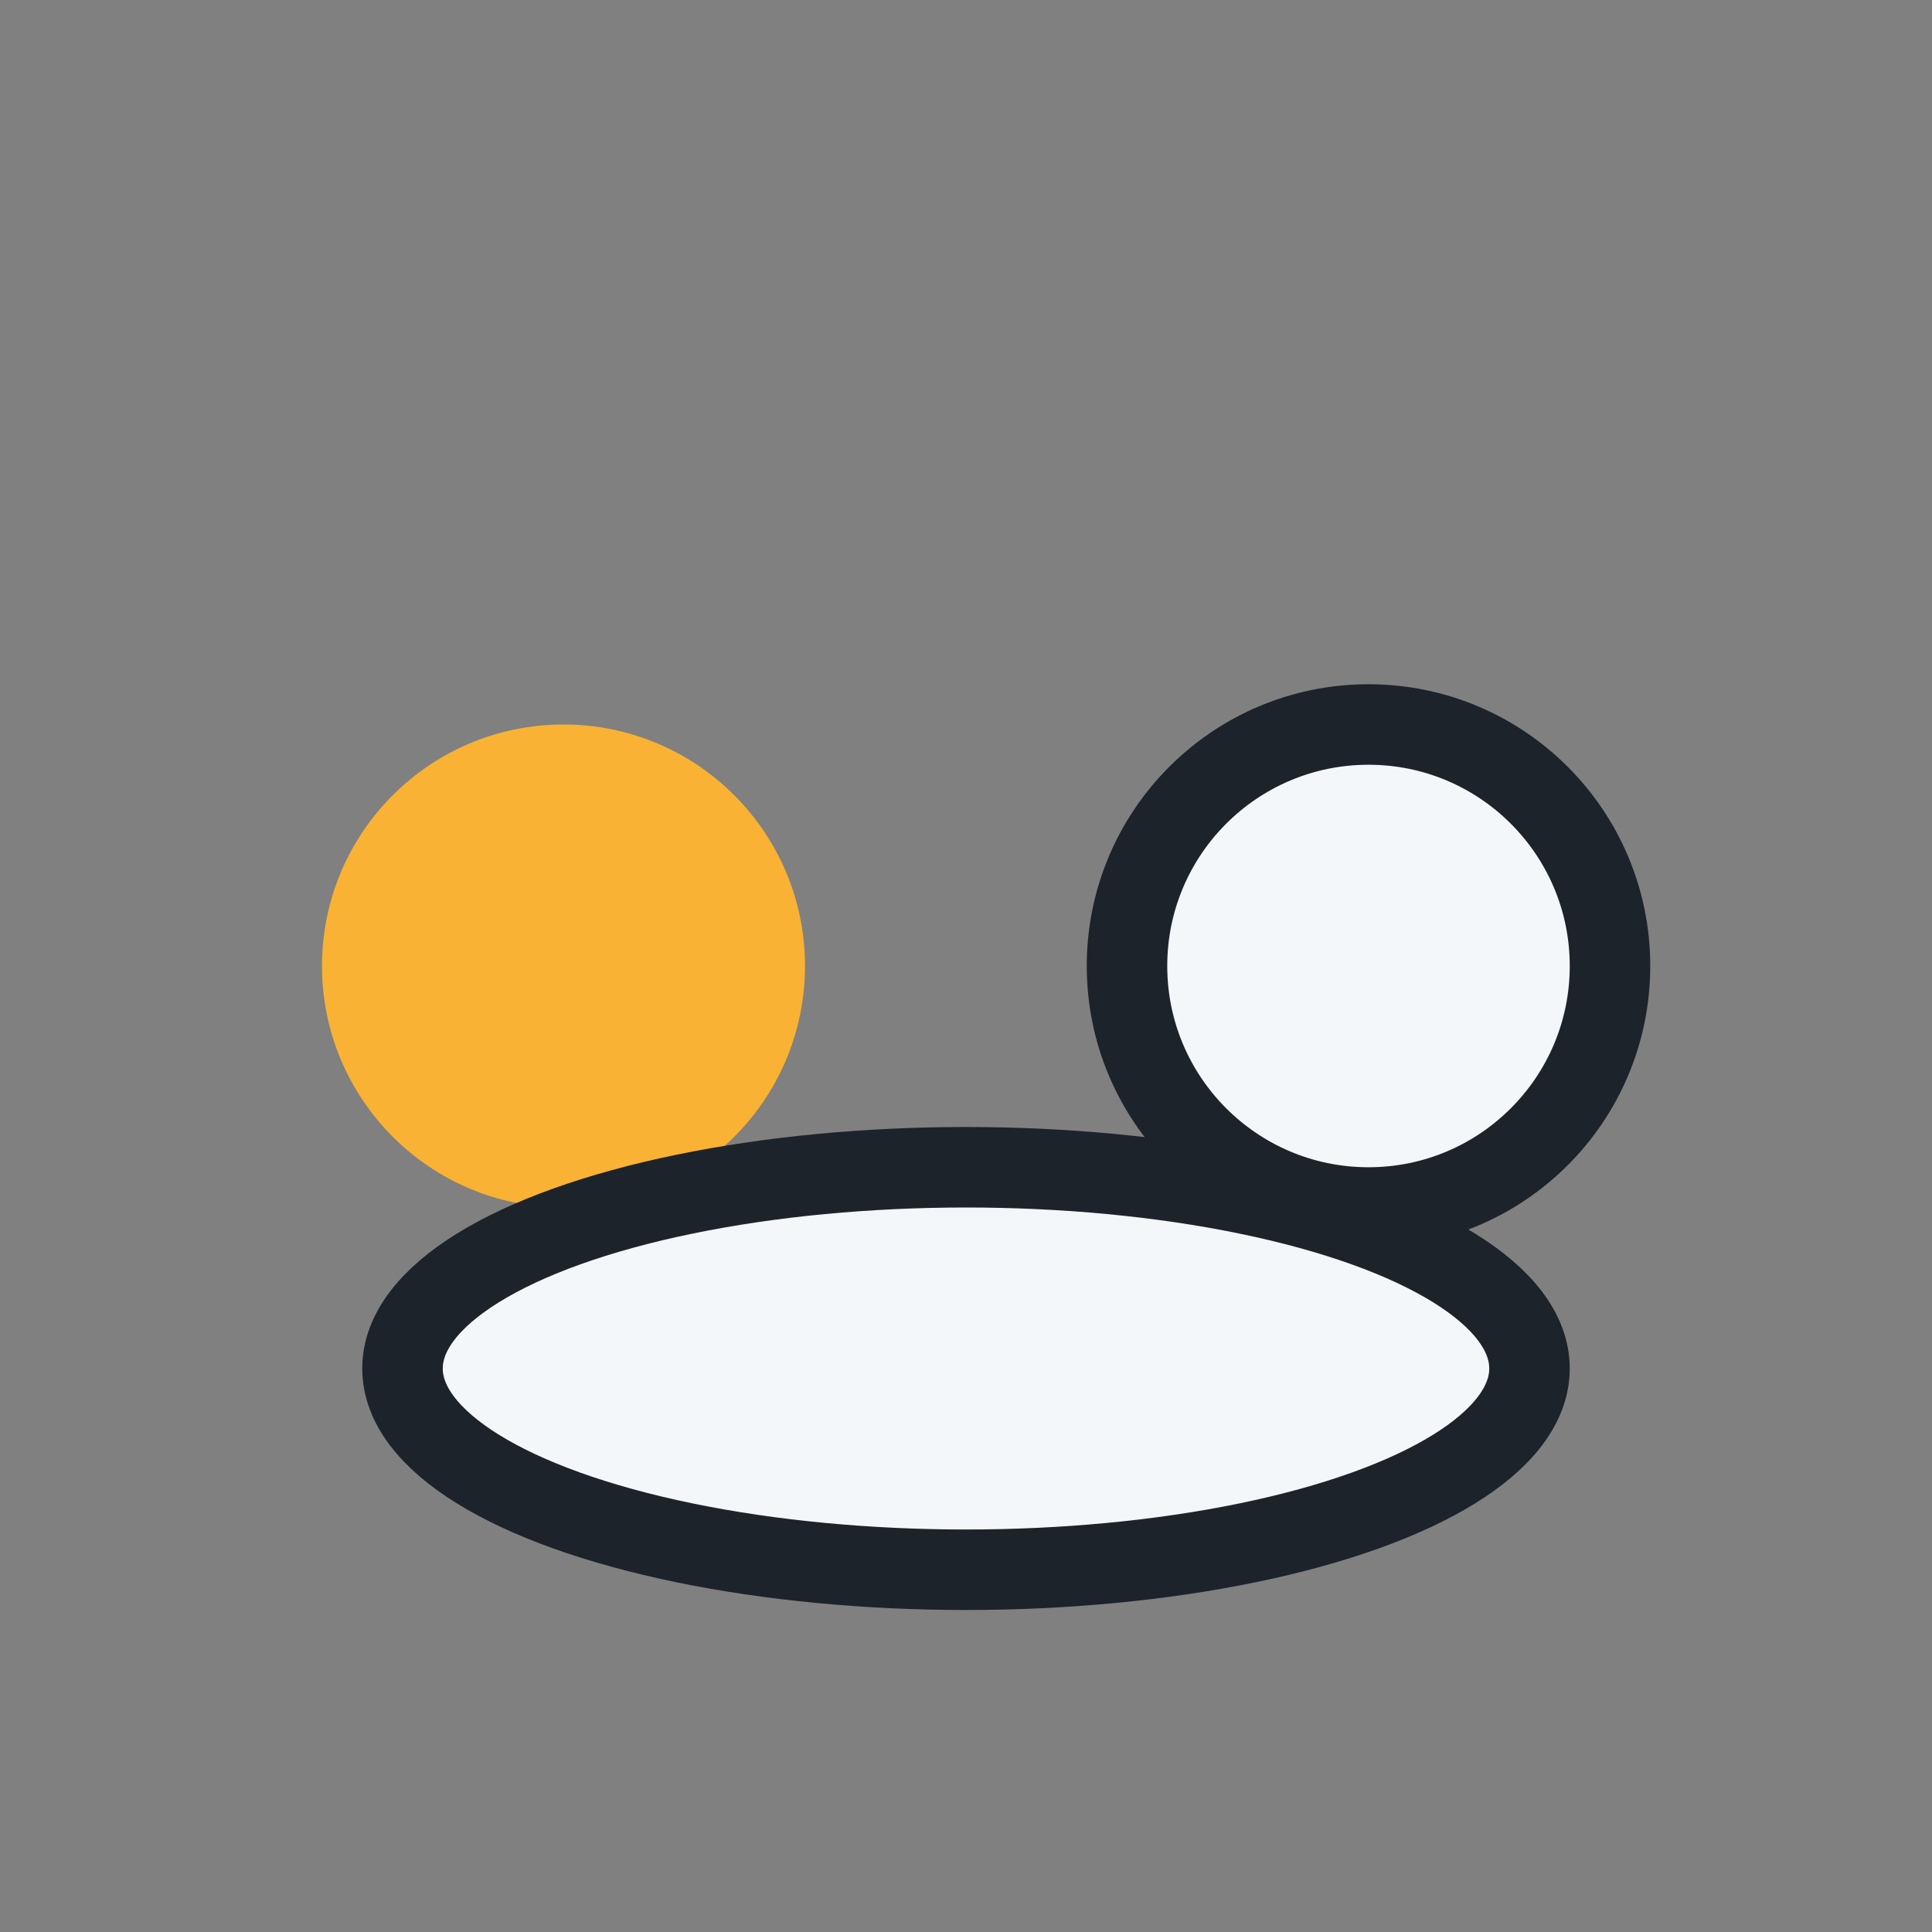
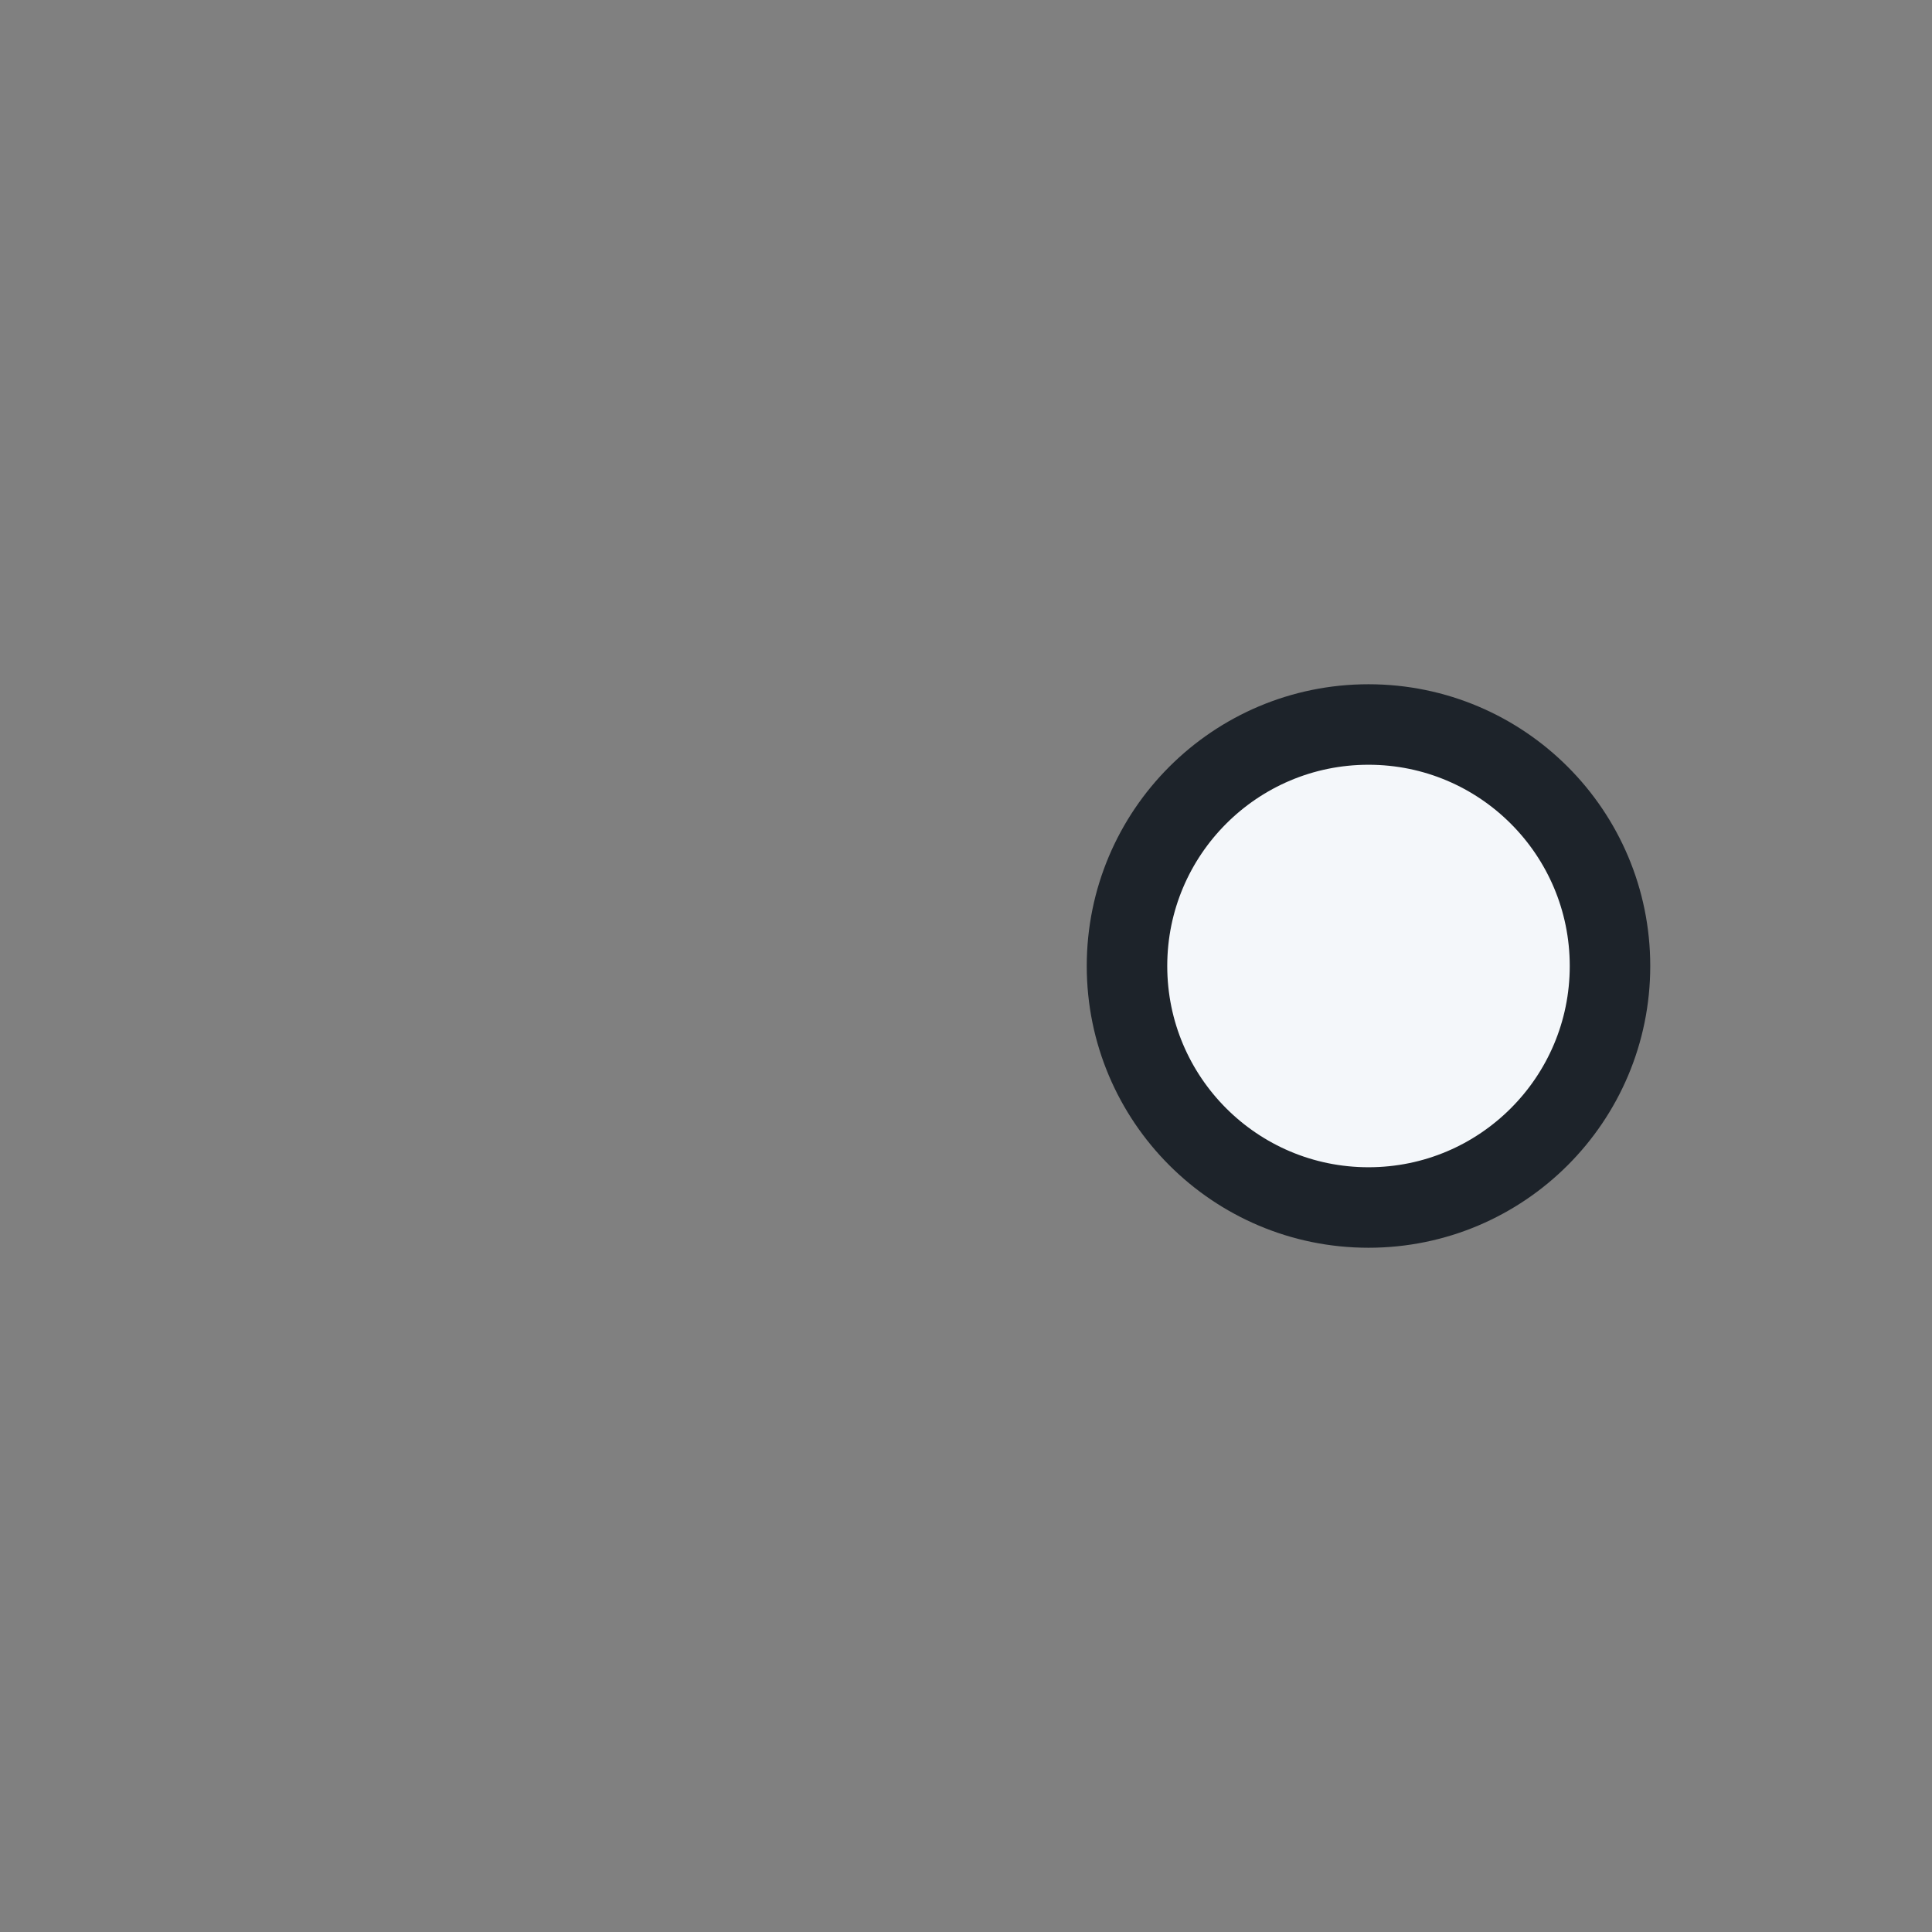
<svg xmlns="http://www.w3.org/2000/svg" width="24" height="24" viewBox="0 0 24 24">
  <rect x="0" y="0" width="24" height="24" fill="#808080" stroke="none" />
-   <circle cx="7" cy="12" r="3" fill="#F9B233" />
  <circle cx="17" cy="12" r="3" fill="#F4F7FA" stroke="#1D232A" />
-   <ellipse cx="12" cy="17" rx="7" ry="2.5" fill="#F4F7FA" stroke="#1D232A" />
</svg>